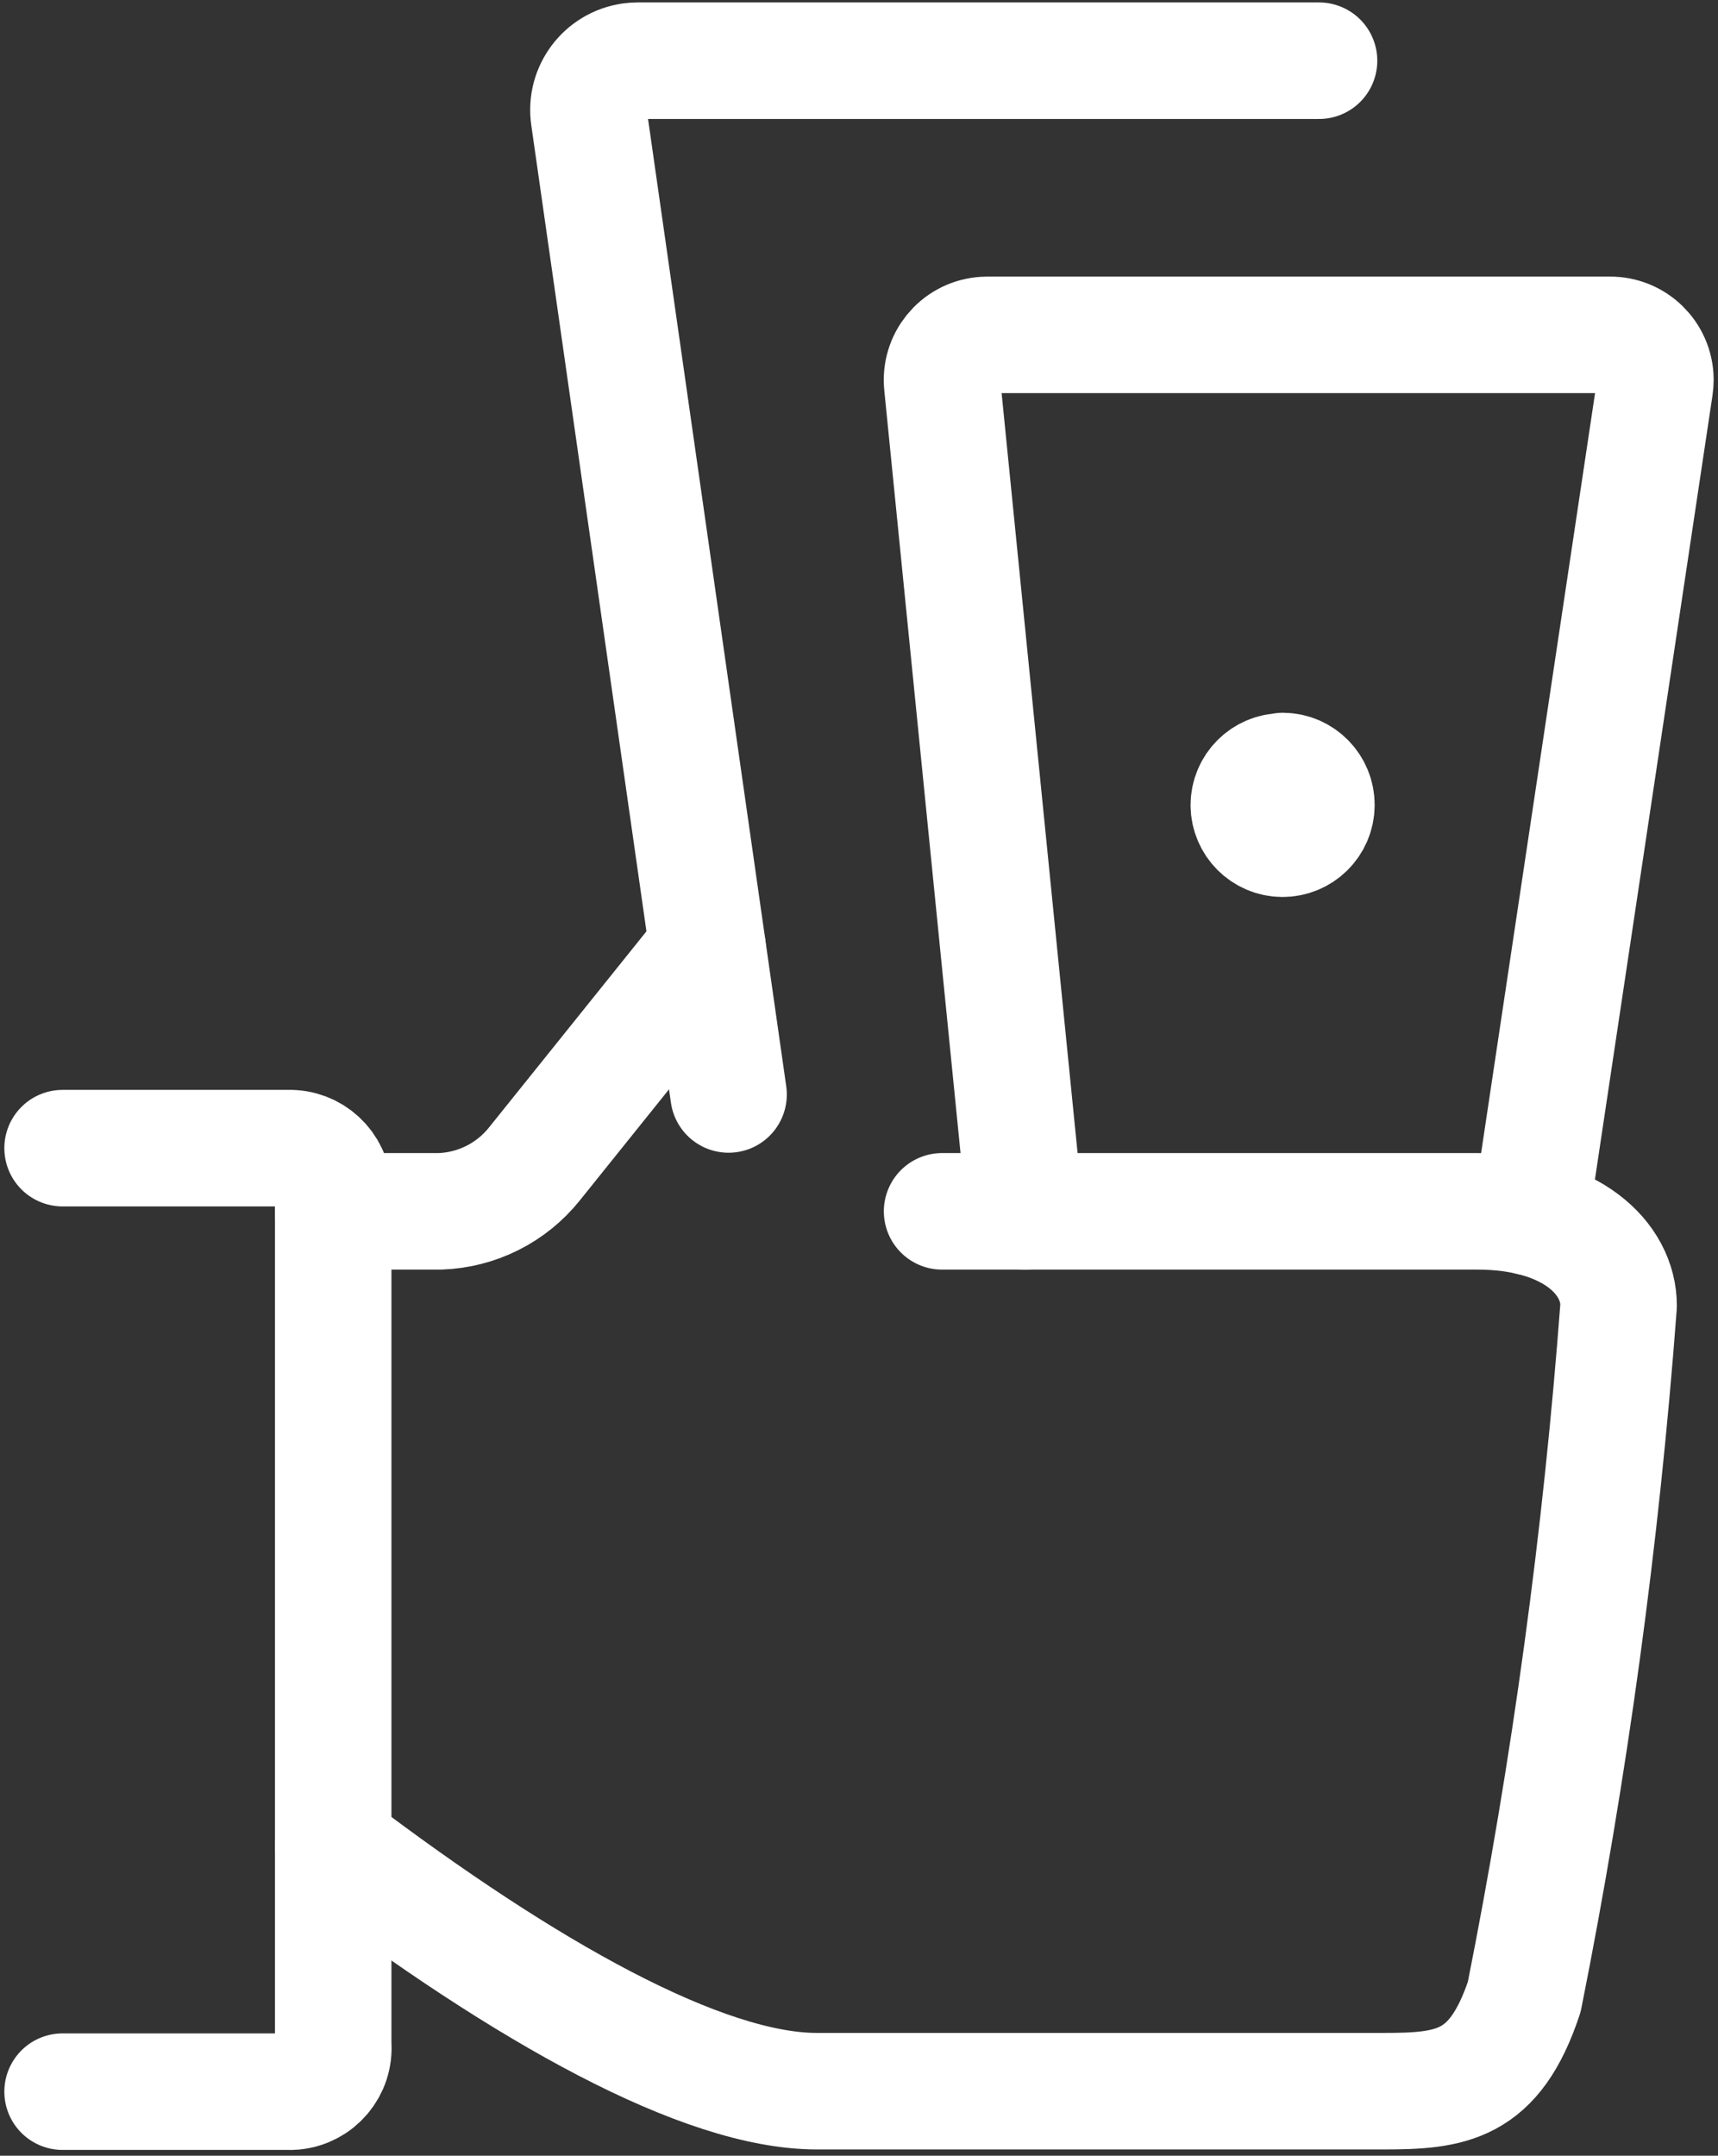
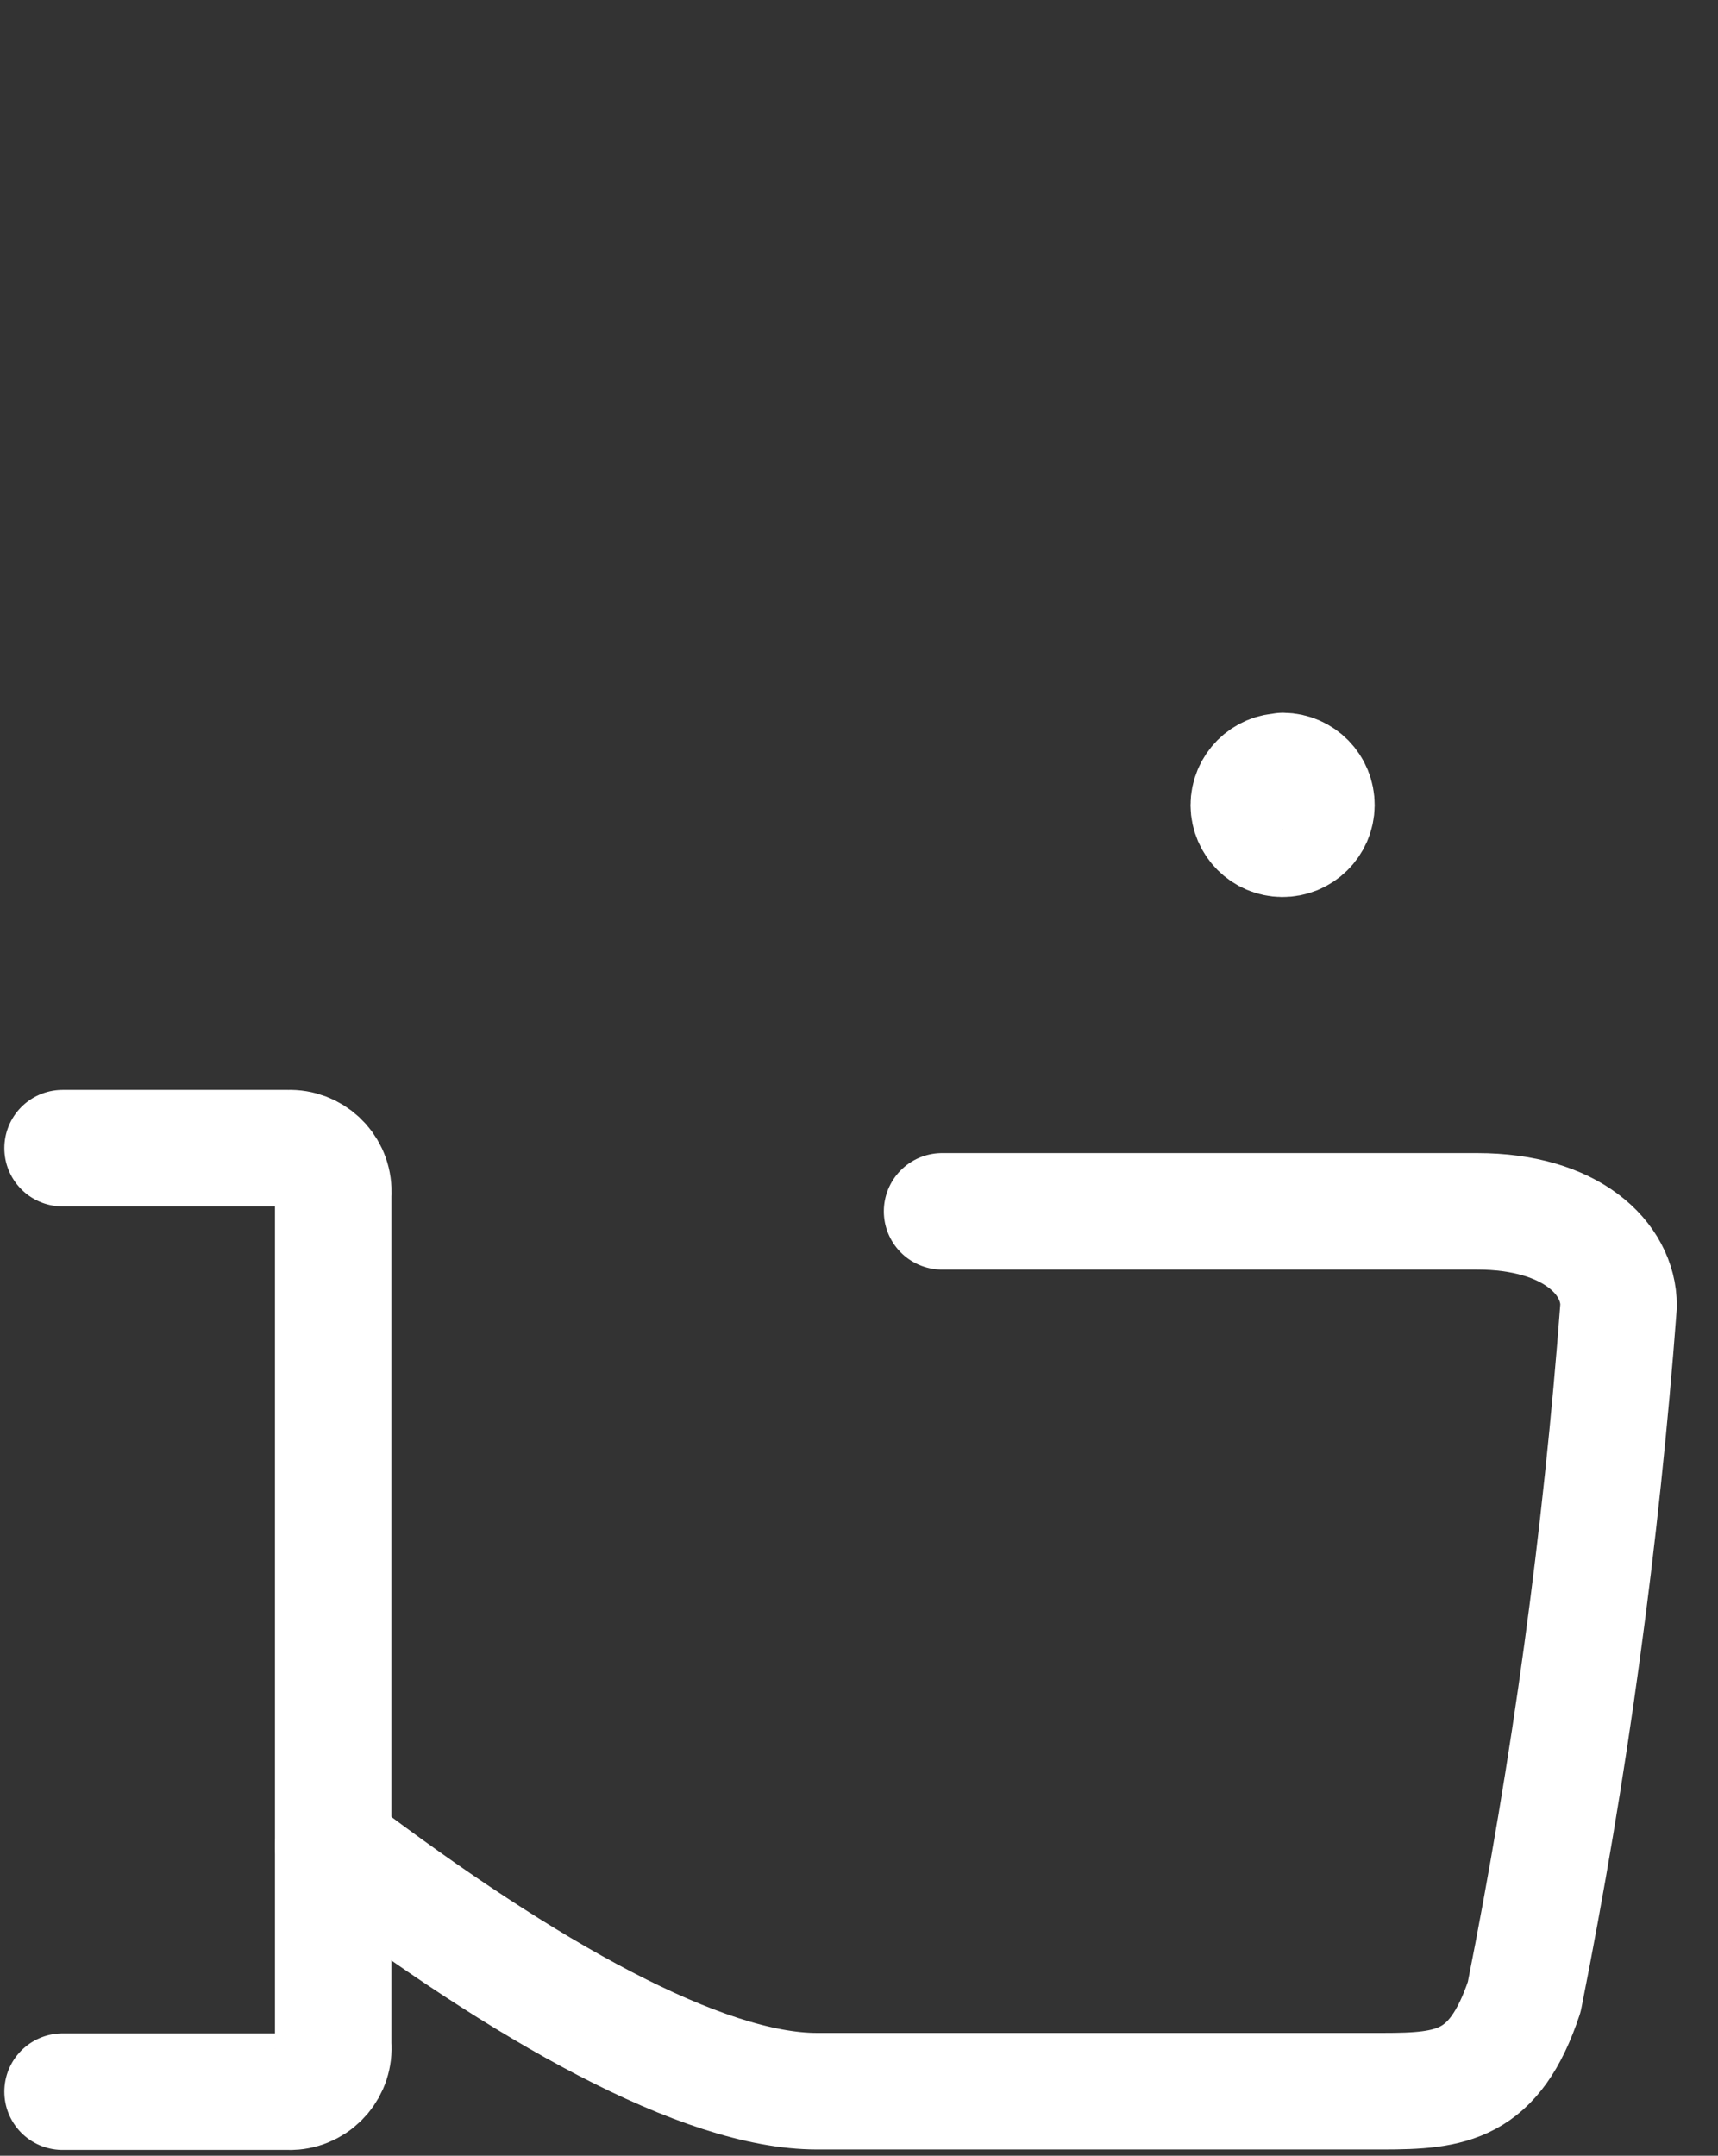
<svg xmlns="http://www.w3.org/2000/svg" width="59px" height="74px" viewBox="0 0 59 74" version="1.1">
  <rect x="0" y="0" width="59" height="74" fill="#333333" stroke="none" />
  <title>streamline-icon-cash-payment-bills@60x60</title>
  <desc>Created with Sketch.</desc>
  <g id="Melissa" stroke="none" stroke-width="1" fill="none" fill-rule="evenodd" stroke-linecap="round" stroke-linejoin="round">
    <g id="Switch" transform="translate(-1014, -1178)" stroke="#FFFFFF" stroke-width="4">
      <g id="streamline-icon-cash-payment-bills@60x60" transform="translate(1016, 1180)">
        <path d="M0.149,37.413 L7.894,37.413 C8.721,37.382 9.415,38.023 9.446,38.85 C9.449,38.912 9.446,38.971 9.443,39.033 L9.443,68.181 C9.511,69.005 8.901,69.726 8.077,69.798 C8.015,69.804 7.956,69.804 7.894,69.801 L0.149,69.801" id="Path" />
-         <path d="M33.197,39.582 L30.359,11.209 C30.269,10.357 30.886,9.595 31.735,9.505 C31.794,9.499 31.849,9.495 31.908,9.495 L53.283,9.495 C54.138,9.486 54.841,10.171 54.851,11.026 C54.851,11.113 54.845,11.199 54.832,11.283 L50.557,39.783" id="Path" />
-         <path d="M22.302,30.548 L16.348,37.961 C15.558,38.946 14.375,39.538 13.111,39.582 L9.443,39.582" id="Path" />
        <path d="M9.443,61.372 C16.085,66.406 22.144,69.785 26.056,69.785 L45.489,69.785 C47.843,69.785 49.324,69.618 50.346,66.548 C51.908,58.711 52.989,50.786 53.587,42.819 C53.587,41.202 51.967,39.582 48.729,39.582 L30.353,39.582" id="Path" />
-         <path d="M23.021,35.57 L18.225,2.014 C18.092,1.088 18.736,0.233 19.663,0.1 C19.74,0.09 19.817,0.084 19.898,0.084 L43.299,0.084" id="Path" />
        <path d="M42.06,24.467 C42.701,24.473 43.215,25 43.209,25.641 C43.203,26.283 42.676,26.797 42.035,26.791 C41.403,26.784 40.892,26.273 40.886,25.641 C40.886,25 41.406,24.48 42.047,24.48" id="Path" />
      </g>
    </g>
  </g>
</svg>